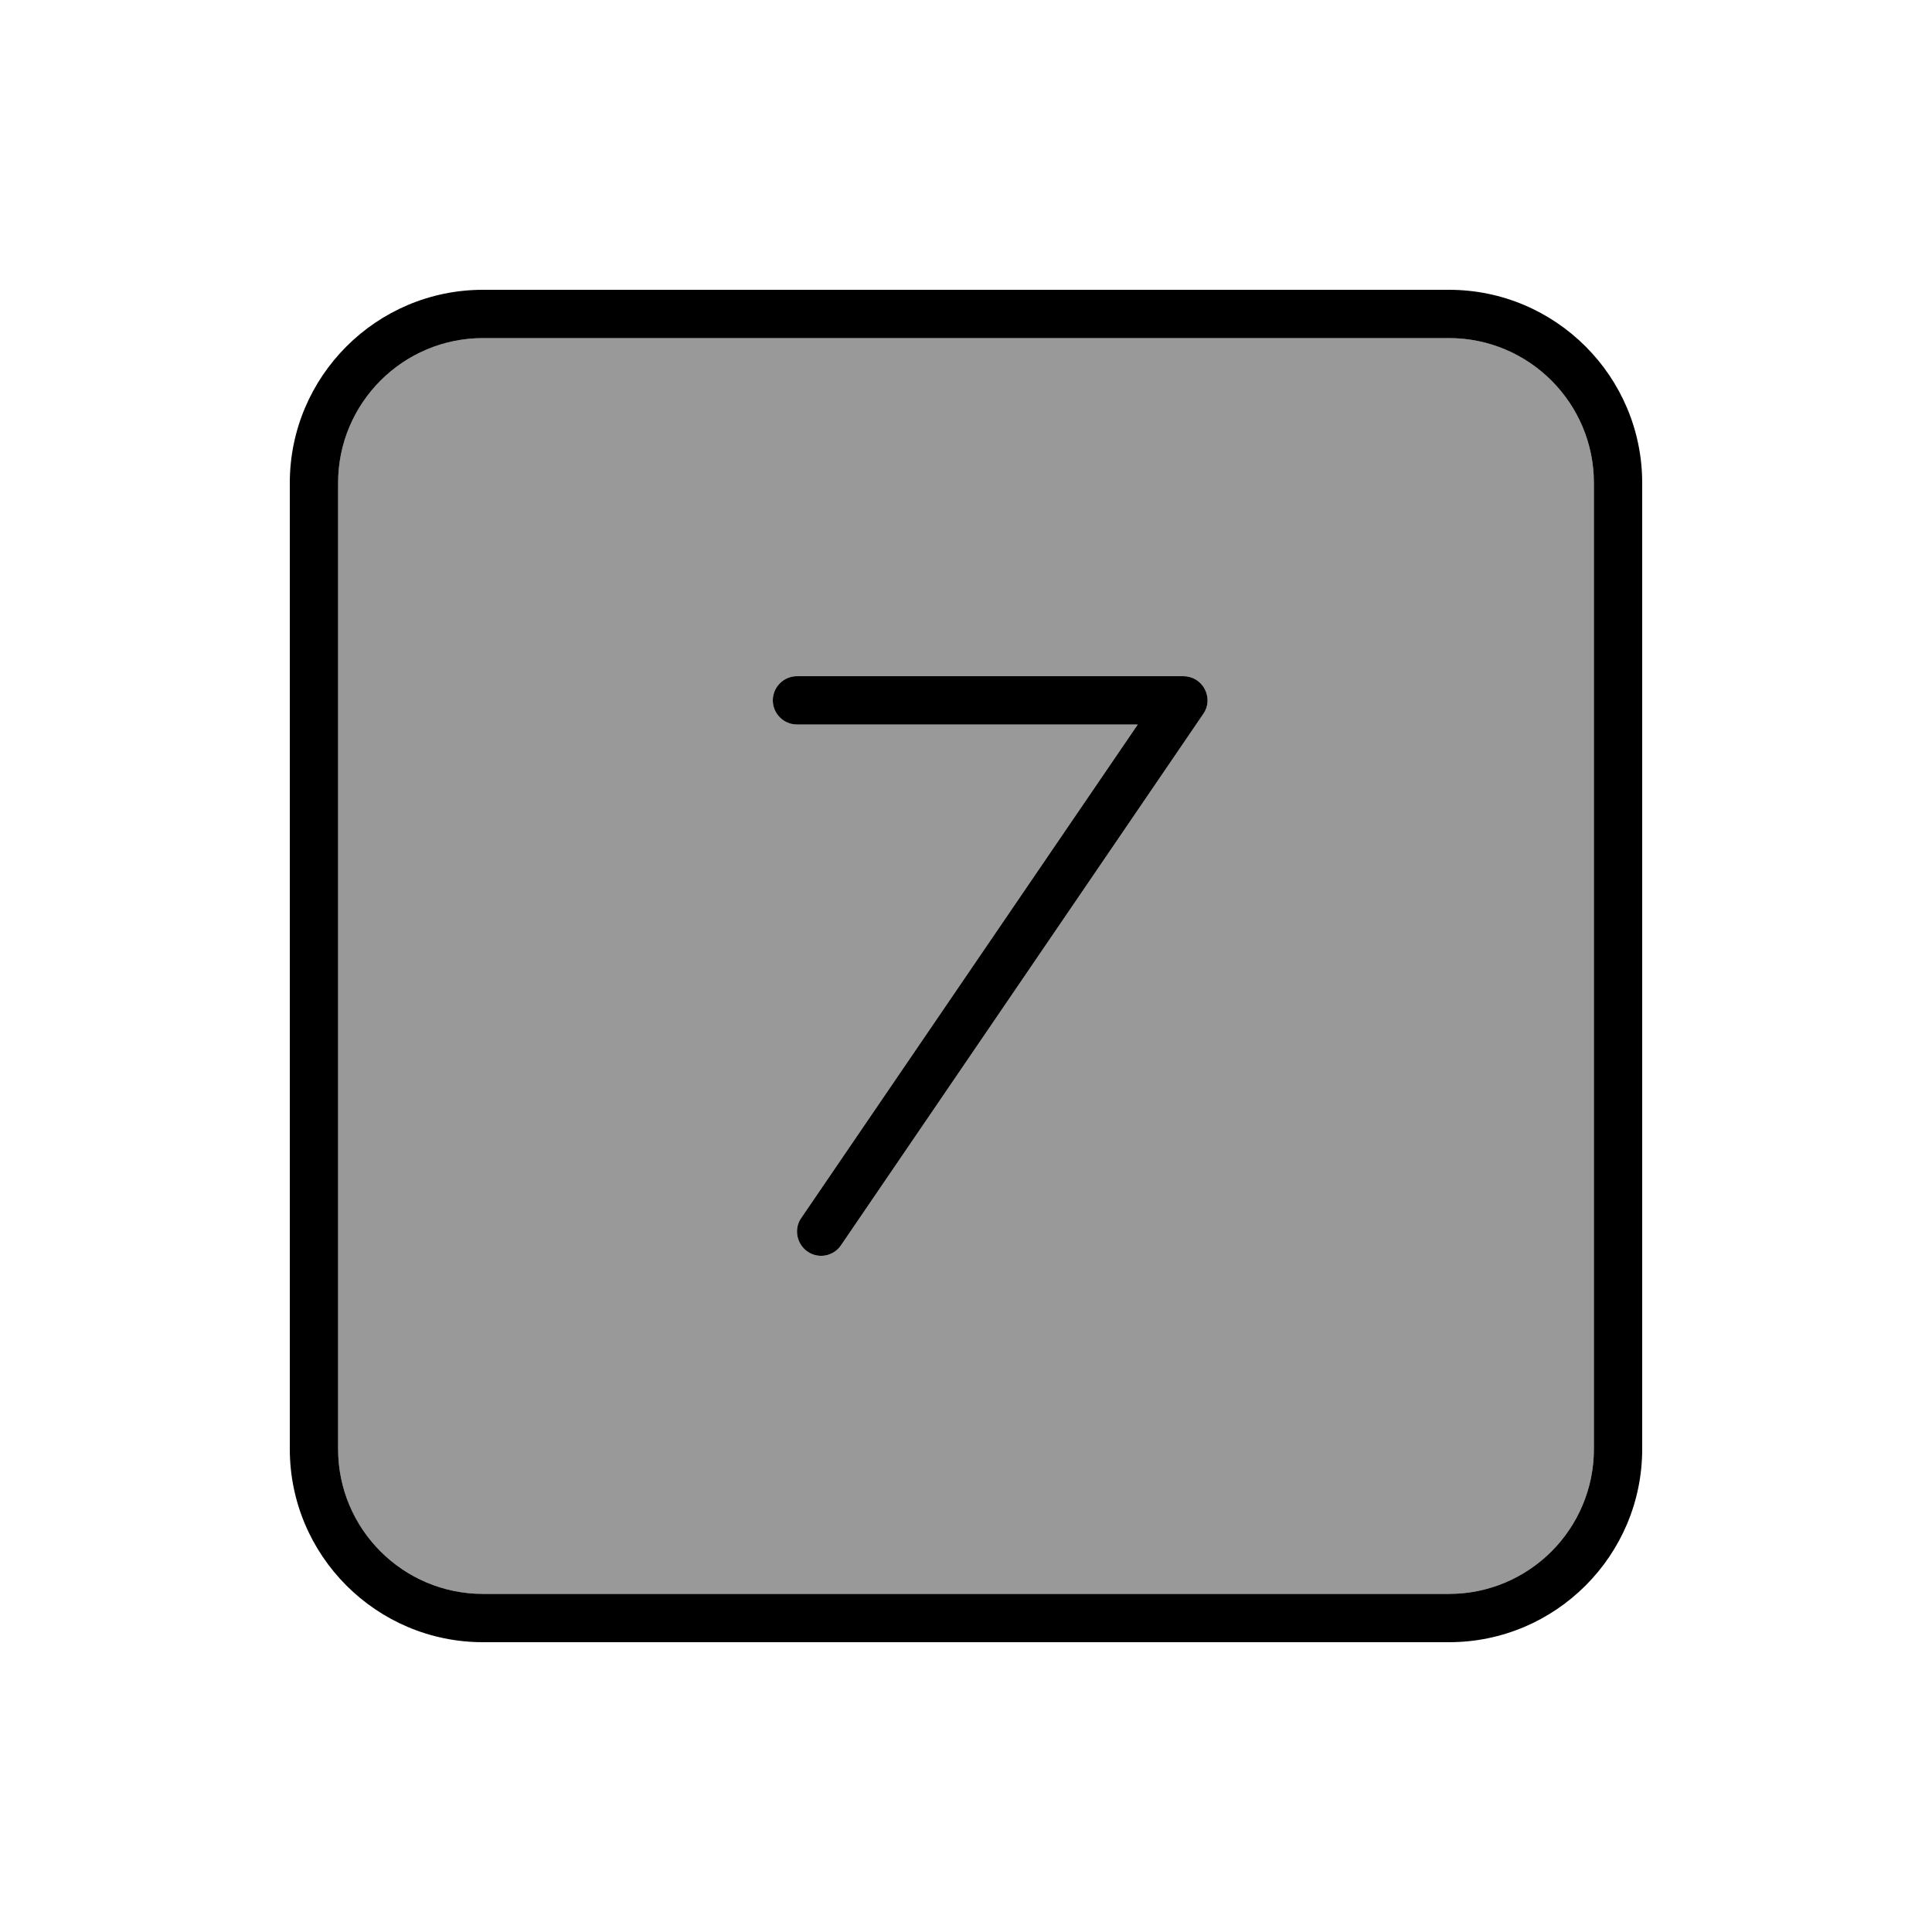
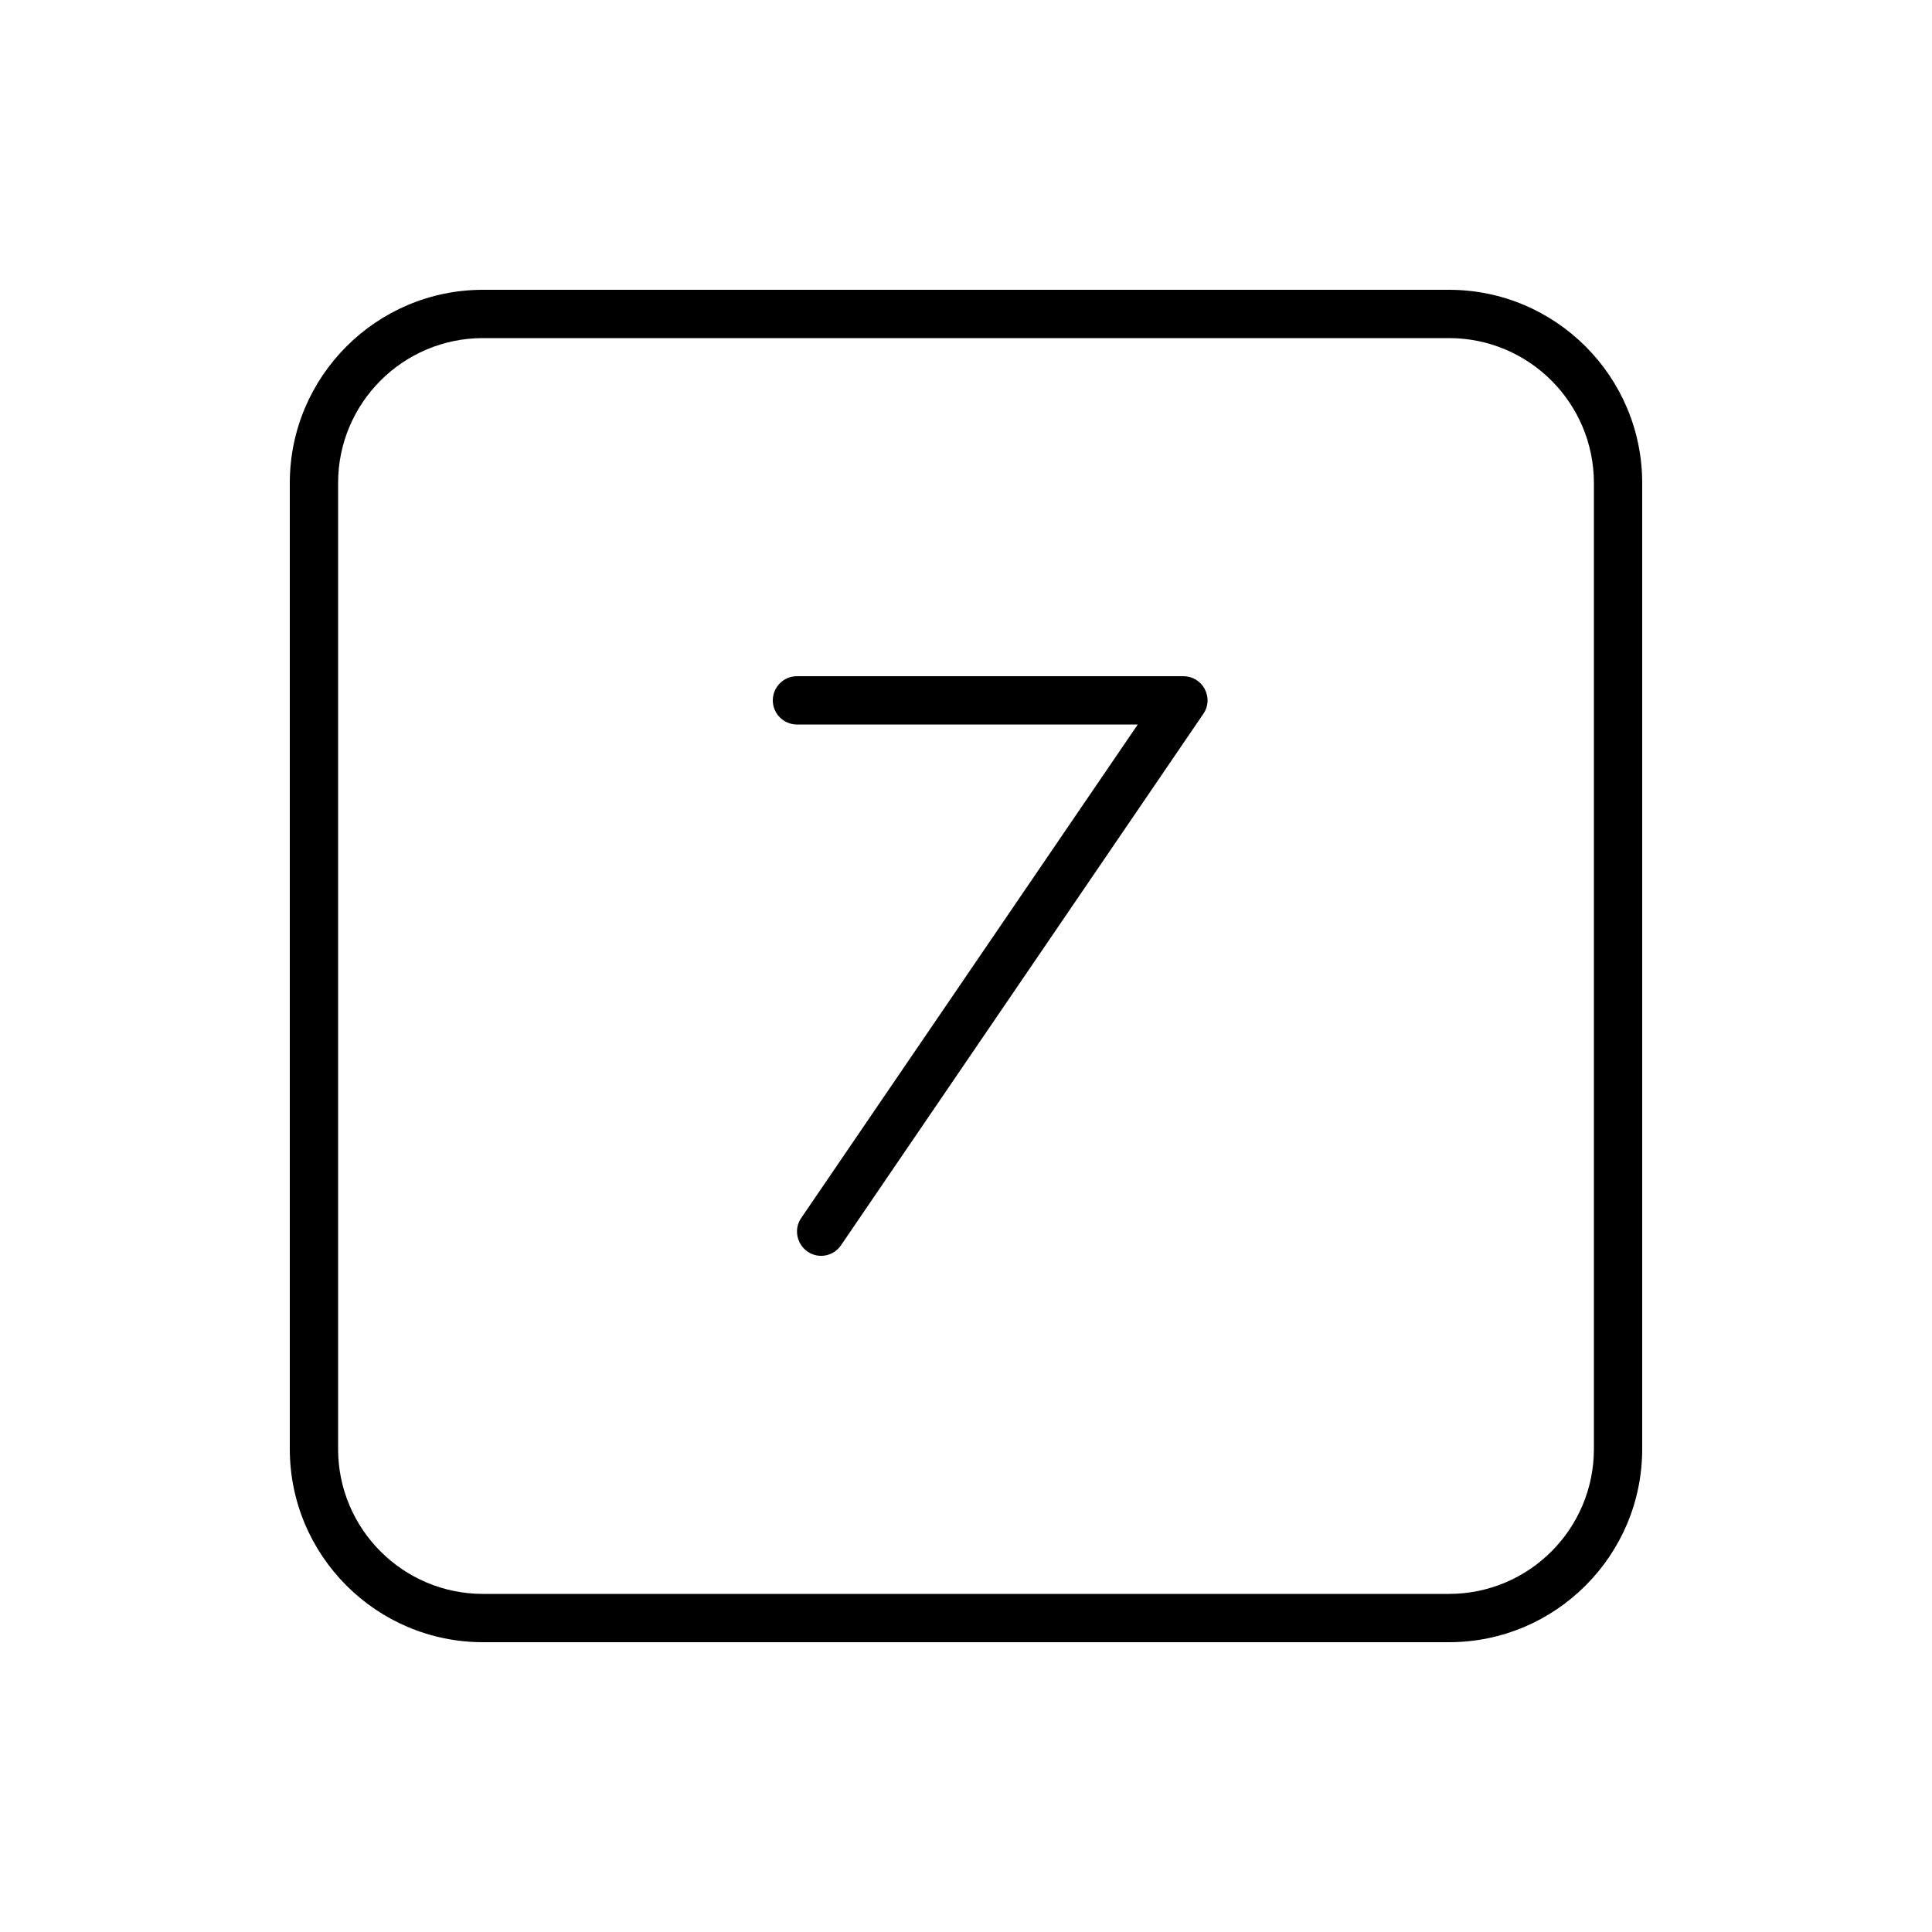
<svg xmlns="http://www.w3.org/2000/svg" viewBox="0 0 640 640">
-   <path opacity=".4" fill="currentColor" d="M112 160L112 480C112 506.5 133.5 528 160 528L480 528C506.5 528 528 506.5 528 480L528 160C528 133.5 506.5 112 480 112L160 112C133.5 112 112 133.5 112 160zM256 232C256 227.6 259.6 224 264 224L392 224C395 224 397.7 225.6 399.1 228.3C400.5 231 400.3 234.1 398.6 236.5L278.6 412.5C276.1 416.2 271.1 417.1 267.5 414.6C263.9 412.1 262.9 407.1 265.4 403.5L376.9 240L264 240C259.6 240 256 236.4 256 232z" />
  <path fill="currentColor" d="M160 112C133.5 112 112 133.5 112 160L112 480C112 506.5 133.5 528 160 528L480 528C506.5 528 528 506.5 528 480L528 160C528 133.5 506.5 112 480 112L160 112zM96 160C96 124.7 124.7 96 160 96L480 96C515.3 96 544 124.7 544 160L544 480C544 515.3 515.3 544 480 544L160 544C124.7 544 96 515.3 96 480L96 160zM264 224L392 224C395 224 397.7 225.6 399.1 228.3C400.5 231 400.3 234.1 398.6 236.5L278.6 412.5C276.1 416.2 271.1 417.1 267.5 414.6C263.9 412.1 262.9 407.1 265.4 403.5L376.9 240L264 240C259.6 240 256 236.4 256 232C256 227.6 259.6 224 264 224z" />
</svg>